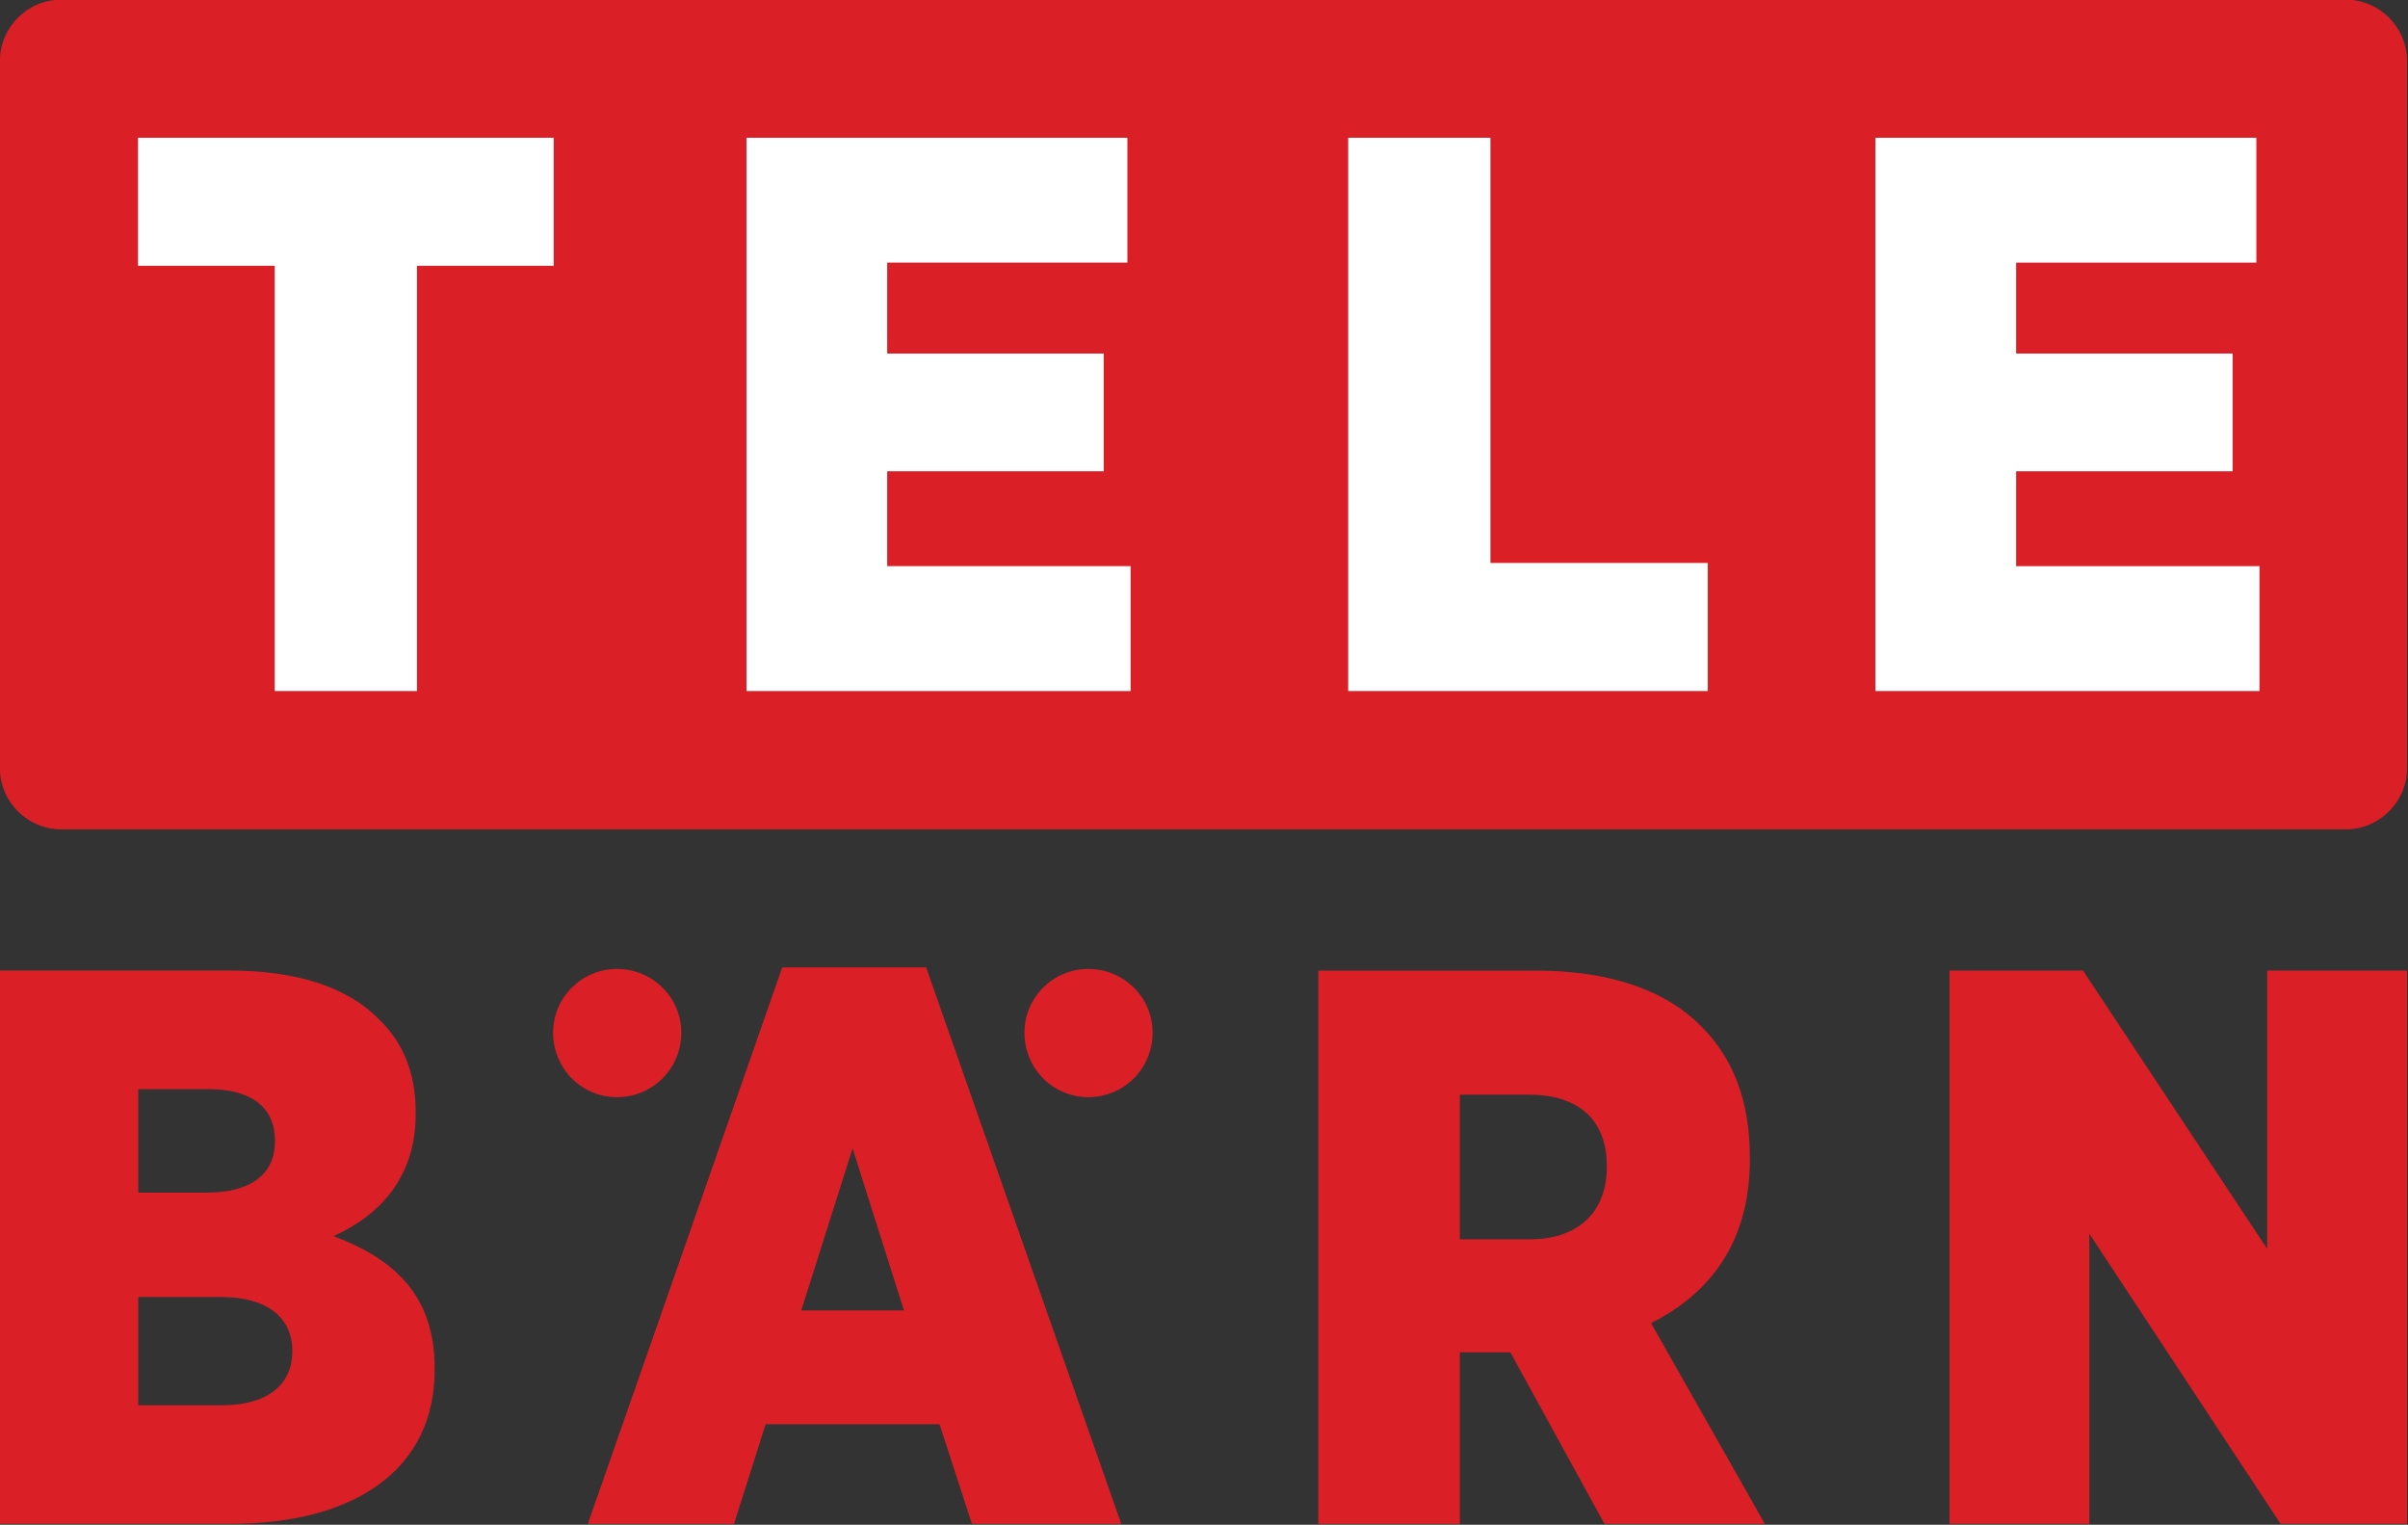
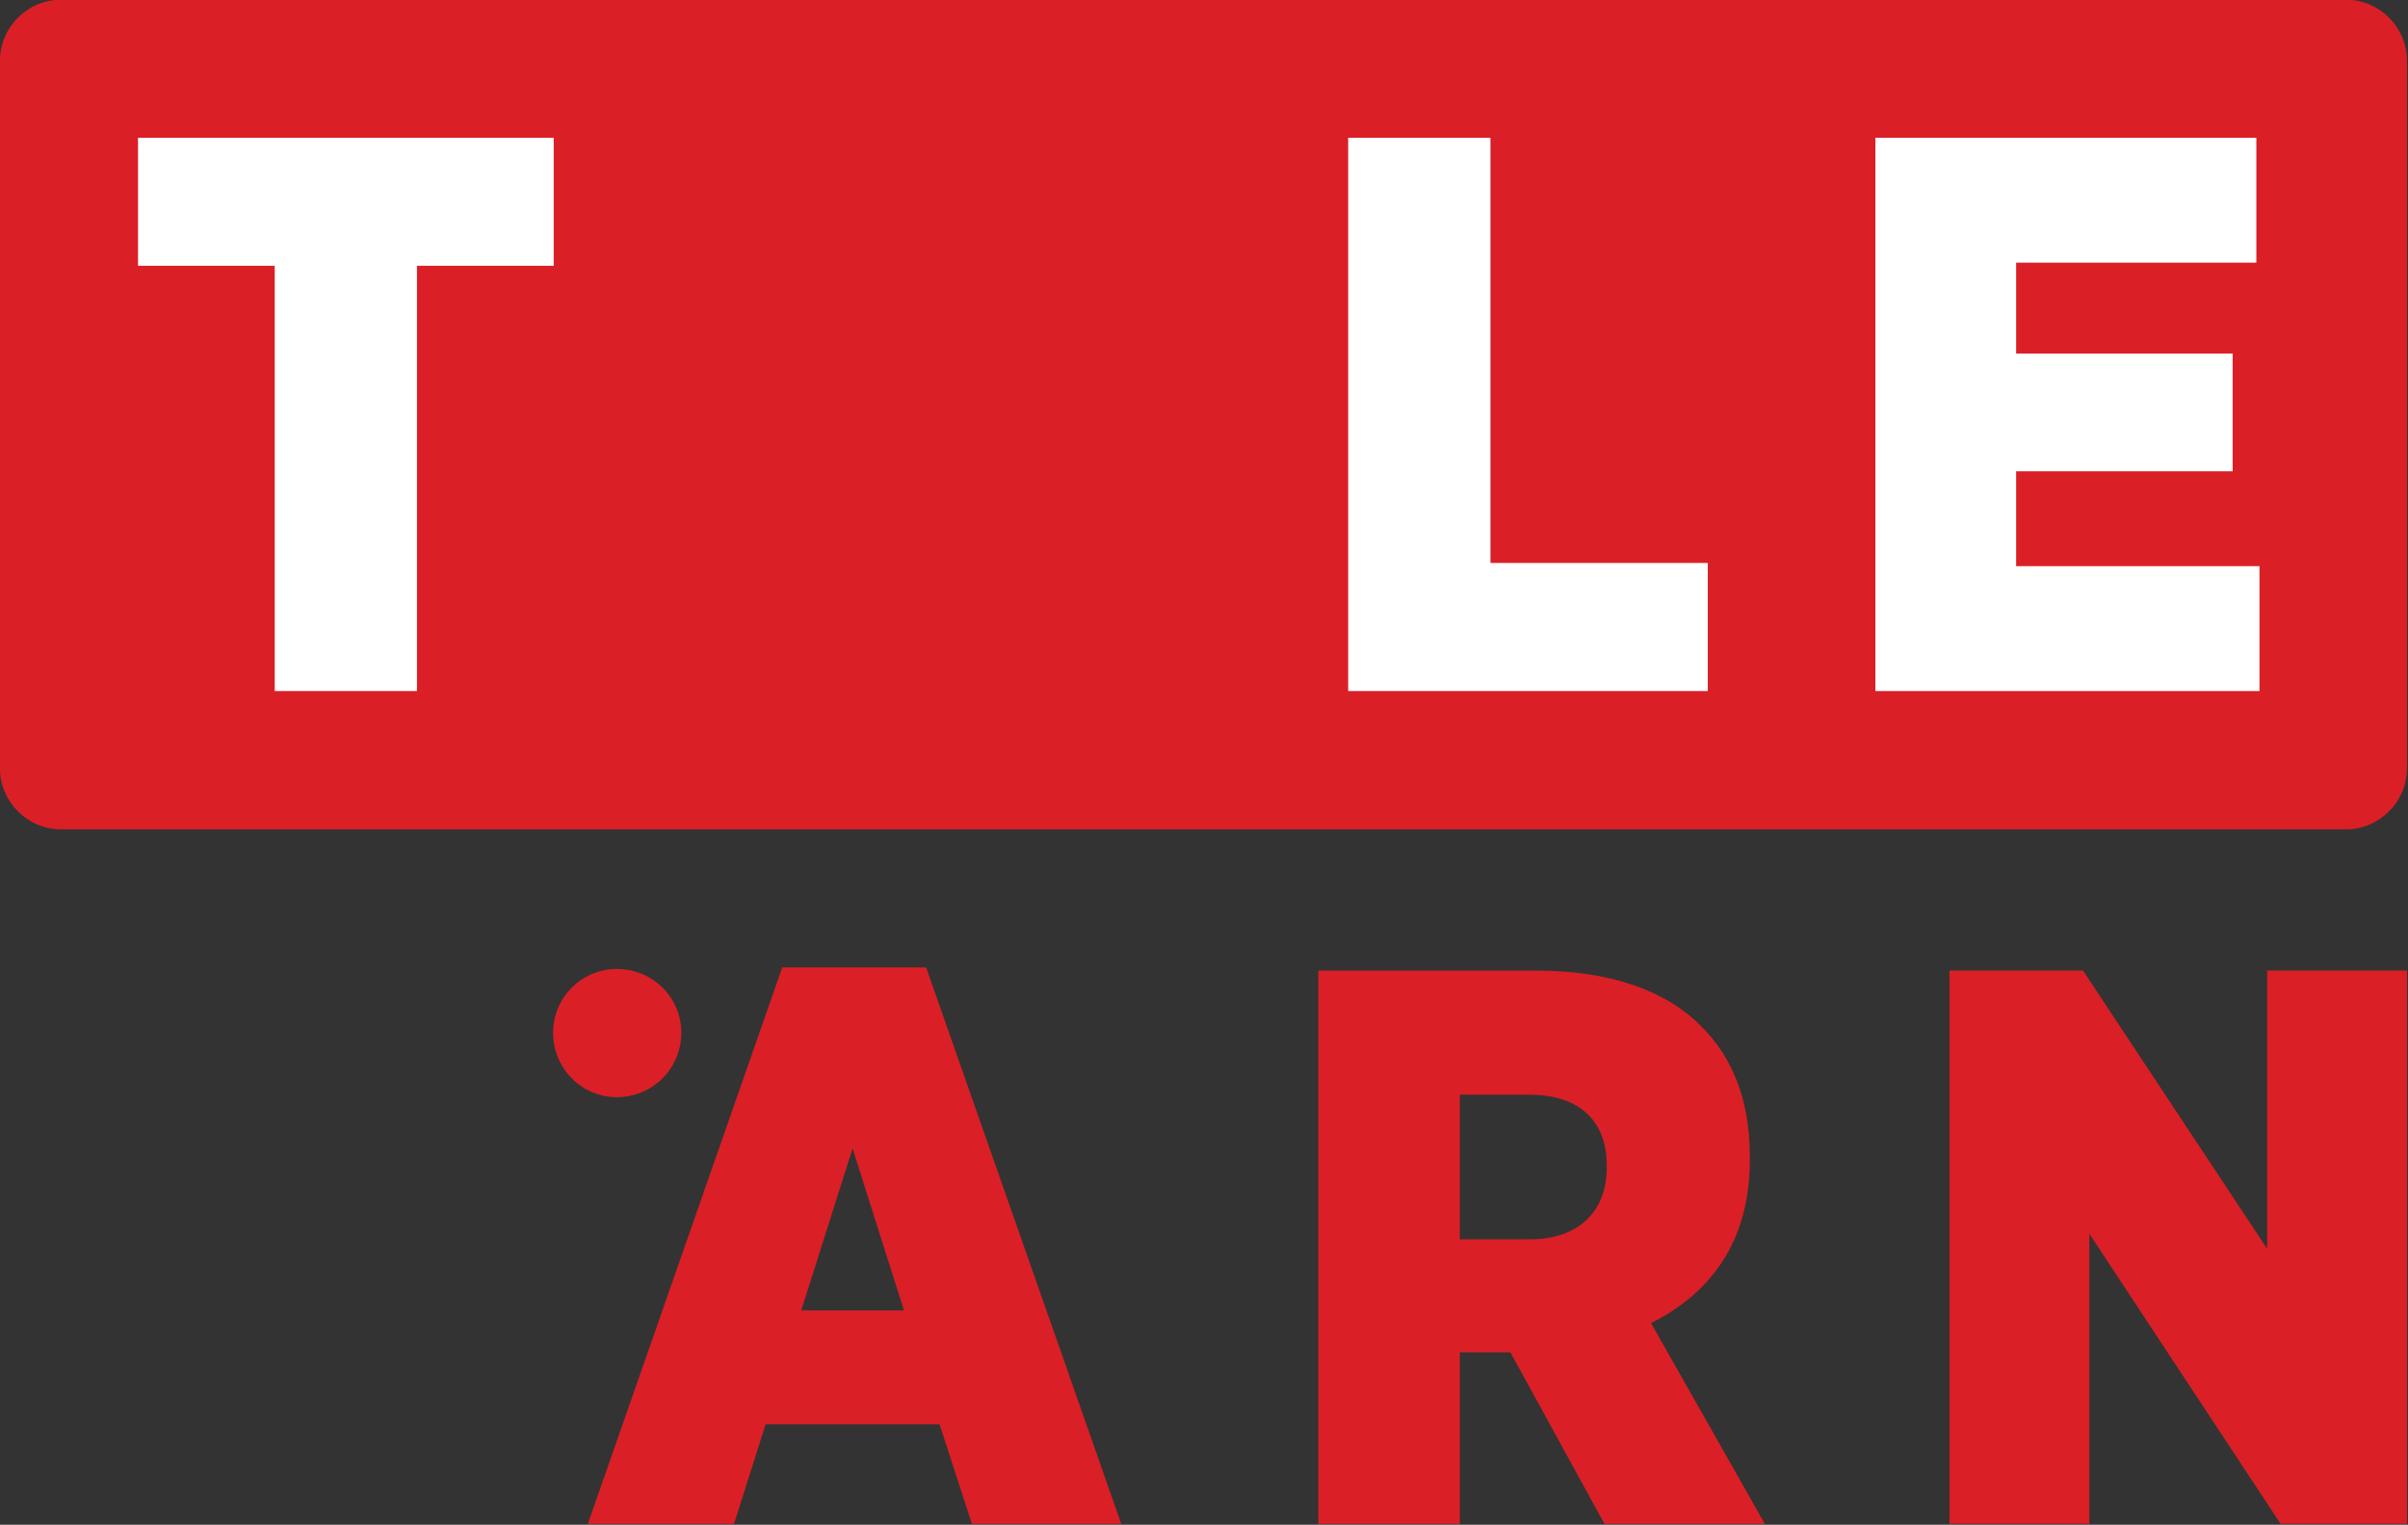
<svg xmlns="http://www.w3.org/2000/svg" version="1.1" viewBox="0 0 800 506.47">
  <rect x="0" y="0" width="800" height="506.47" fill="#333333" stroke="none" />
  <g transform="matrix(1.462 0 0 1.462 -72.191 -262.11)">
    <path d="m63.271 179.21c-7.649 0-13.911 6.263-13.911 13.911v160.68c0 7.649 6.263 13.911 13.911 13.911h519.17c7.649 0 13.911-6.263 13.911-13.911v-160.68c0-7.649-6.263-13.911-13.911-13.911z" fill="#db1f26" />
    <g fill="#fff">
      <path d="m80.741 210.58h94.461v29.089h-31.072v96.62h-32.328v-96.62h-31.061z" />
-       <path d="m219.02 210.58h86.552v28.374h-54.588v20.652h49.202v26.754h-49.202v21.556h55.315v28.374h-87.279z" />
      <path d="m355.74 210.58h32.328v96.609h49.389v29.1h-81.717z" />
      <path d="m475.55 210.58h86.563v28.374h-54.588v20.652h49.202v26.754h-49.202v21.556h55.304v28.374h-87.279z" />
    </g>
    <g fill="#db1f26">
      <path d="m189.54 399.43c-7.973 0-14.473 6.486-14.473 14.473 0 8.156 6.5 14.66 14.473 14.66 8.156 0 14.66-6.504 14.66-14.66 0-7.987-6.504-14.473-14.66-14.473z" />
-       <path d="m296.65 399.43c-7.98 0-14.473 6.486-14.473 14.473 0 8.156 6.493 14.66 14.473 14.66 8.156 0 14.649-6.504 14.649-14.66 0-7.987-6.493-14.473-14.649-14.473z" />
      <path d="m492.38 399.8v125.7h31.788v-65.9l43.452 65.9h28.737v-125.7h-31.788v63.213l-41.844-63.213z" />
      <path d="m381.11 428h15.795c10.778 0 17.601 5.387 17.601 16.158v0.352c0 10.059-6.459 16.346-17.414 16.346h-15.982zm-32.151-28.197v125.71h32.151v-38.981h11.488l21.379 38.981h36.447l-25.862-45.622c13.288-6.647 22.448-18.313 22.448-36.987v-0.903c0-12.752-3.941-22.442-10.948-29.442-8.079-8.262-20.831-12.755-37.714-12.755z" />
      <path d="m243.12 440.2 11.675 36.811h-23.34zm-15.982-41.128-44.179 126.44h33.22l7.181-22.635h39.52l7.358 22.635h33.936l-44.345-126.44z" />
-       <path d="m80.796 473.97h18.846c10.595 0 16.169 4.838 16.169 12.204v0.176c0 7.726-5.923 12.215-15.982 12.215h-19.033v-24.596zm0-47.23h15.982c9.693 0 15.079 4.129 15.079 11.664v0.176c0 7.719-5.743 11.675-15.619 11.675h-15.442v-23.516zm-31.436-26.953v125.72h52.264c29.628 0 46.515-13.289 46.515-34.839v-0.727c0-16.524-9.516-24.779-22.987-29.805 10.412-4.667 18.681-13.291 18.681-27.658v-0.716c0-8.981-3.062-15.802-8.272-20.829-7.359-7.543-19.038-11.147-34.123-11.147z" />
    </g>
  </g>
</svg>